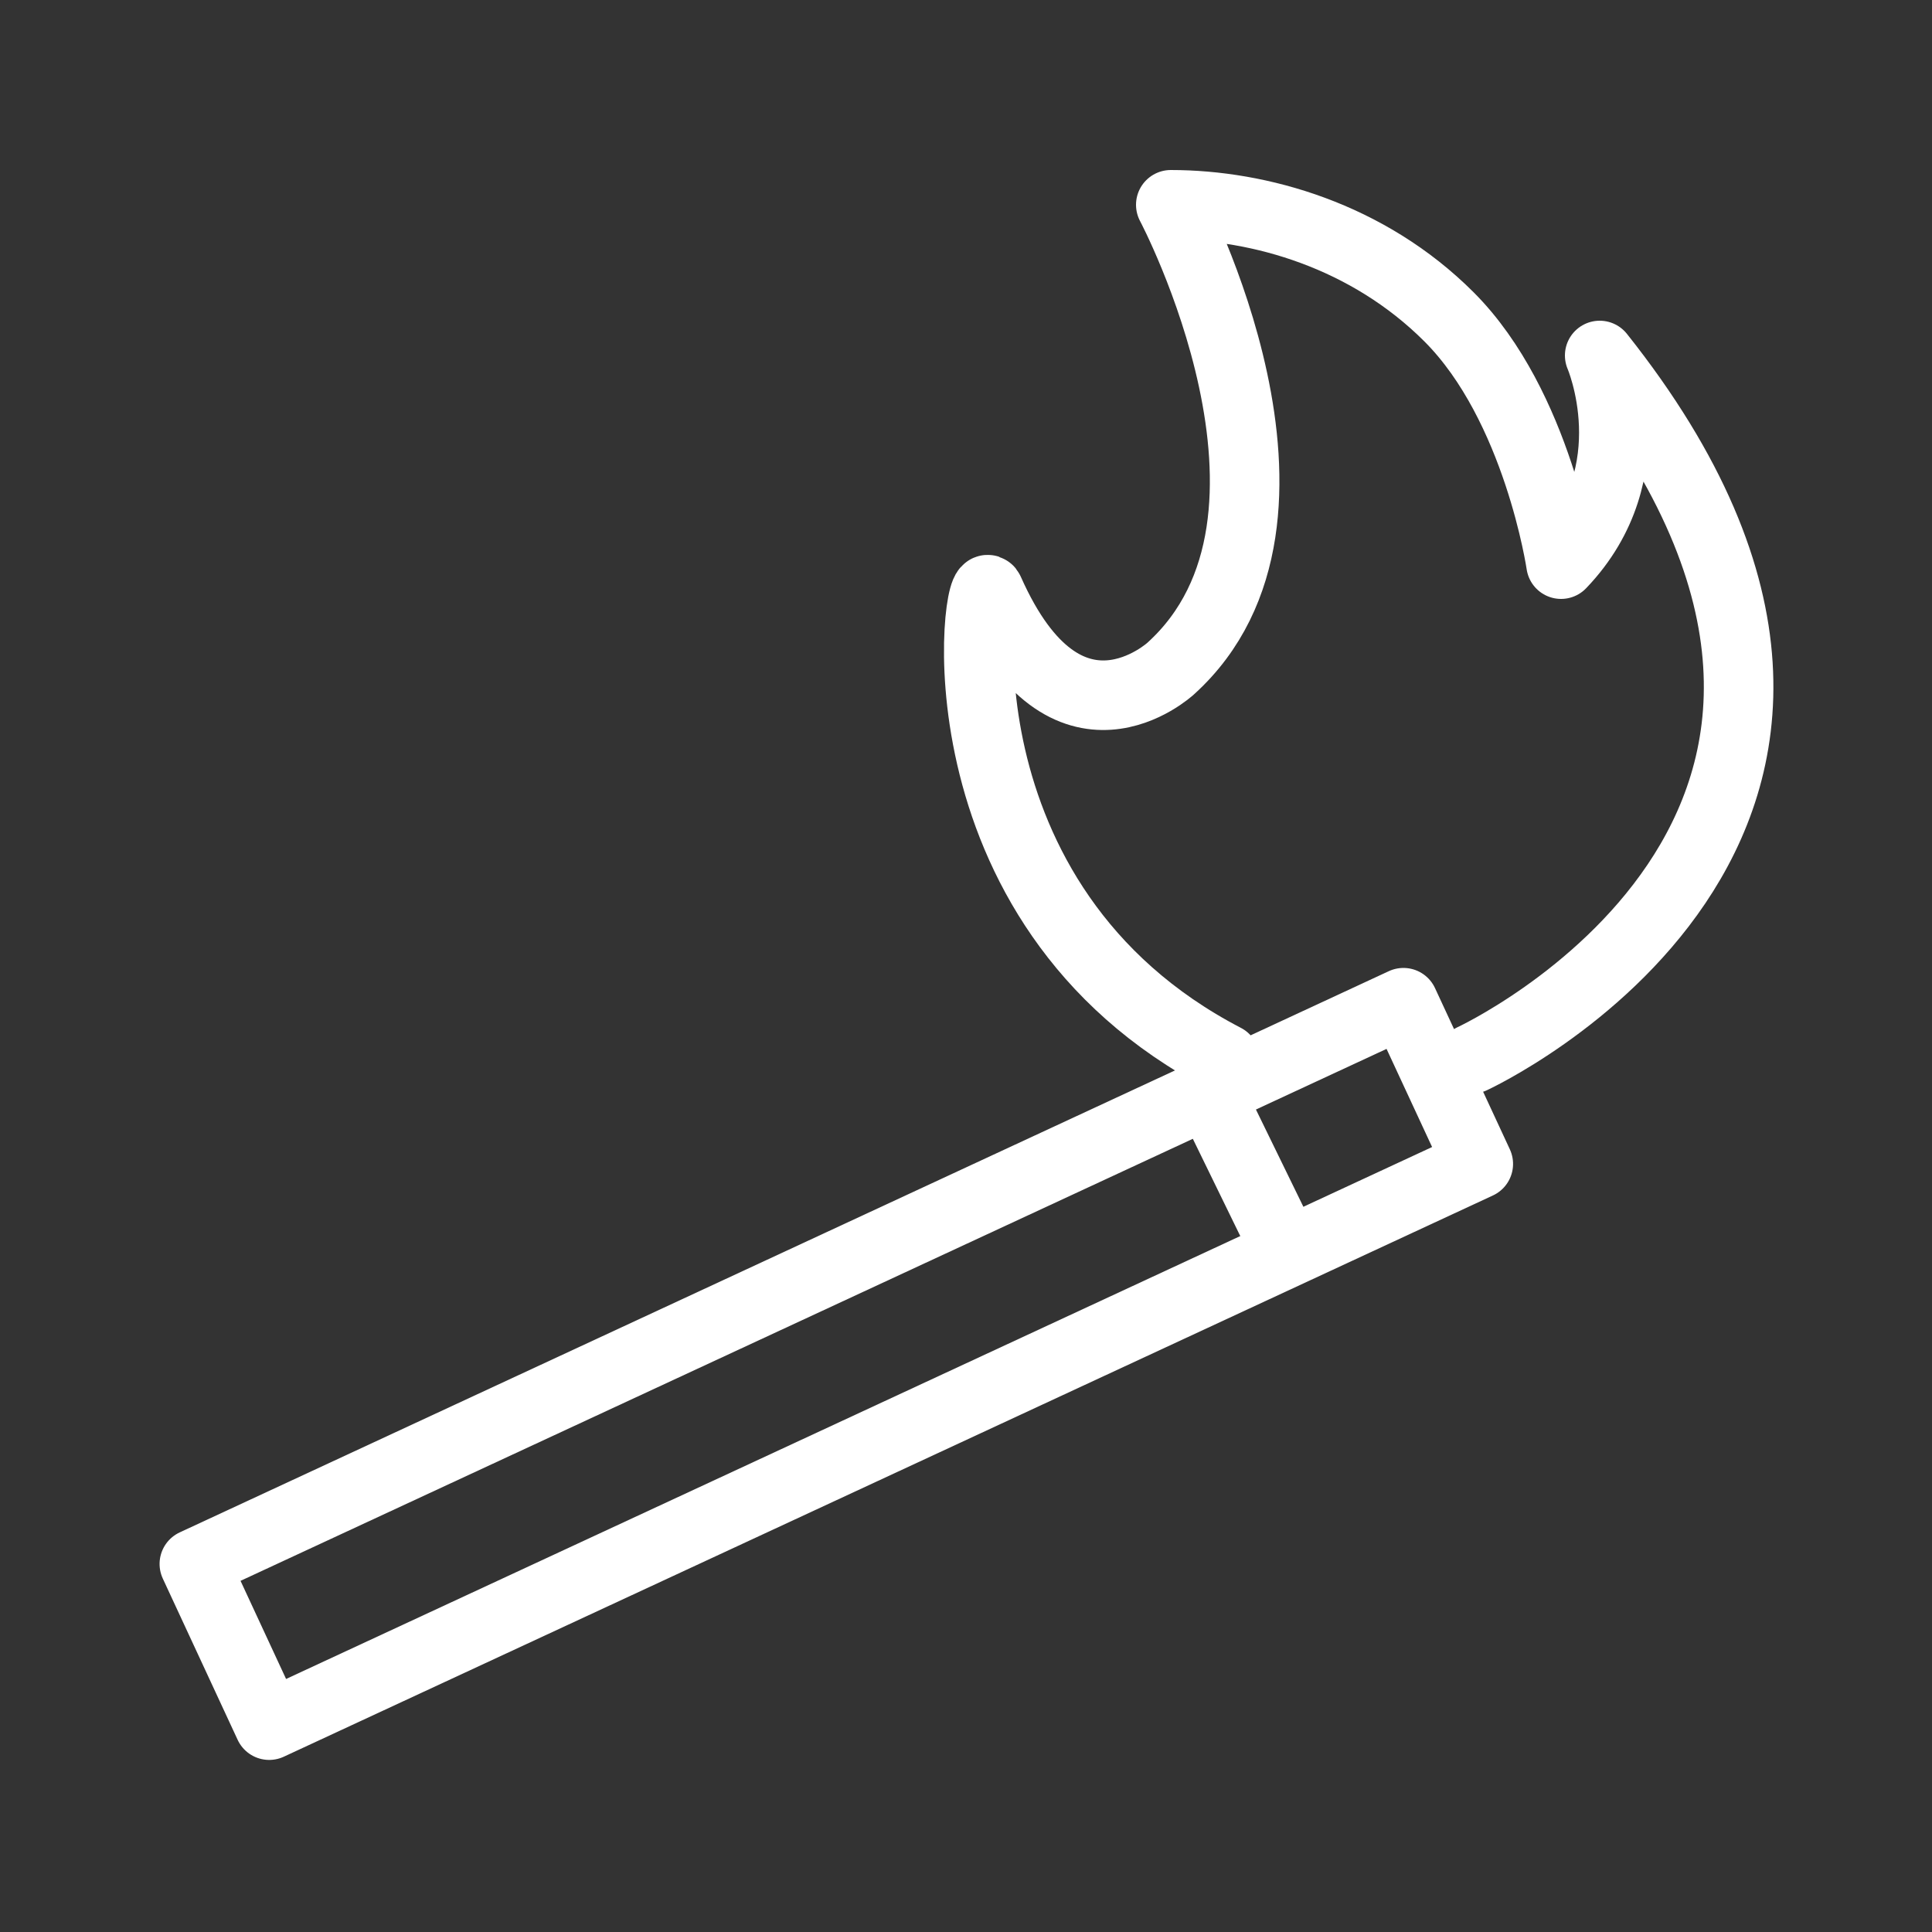
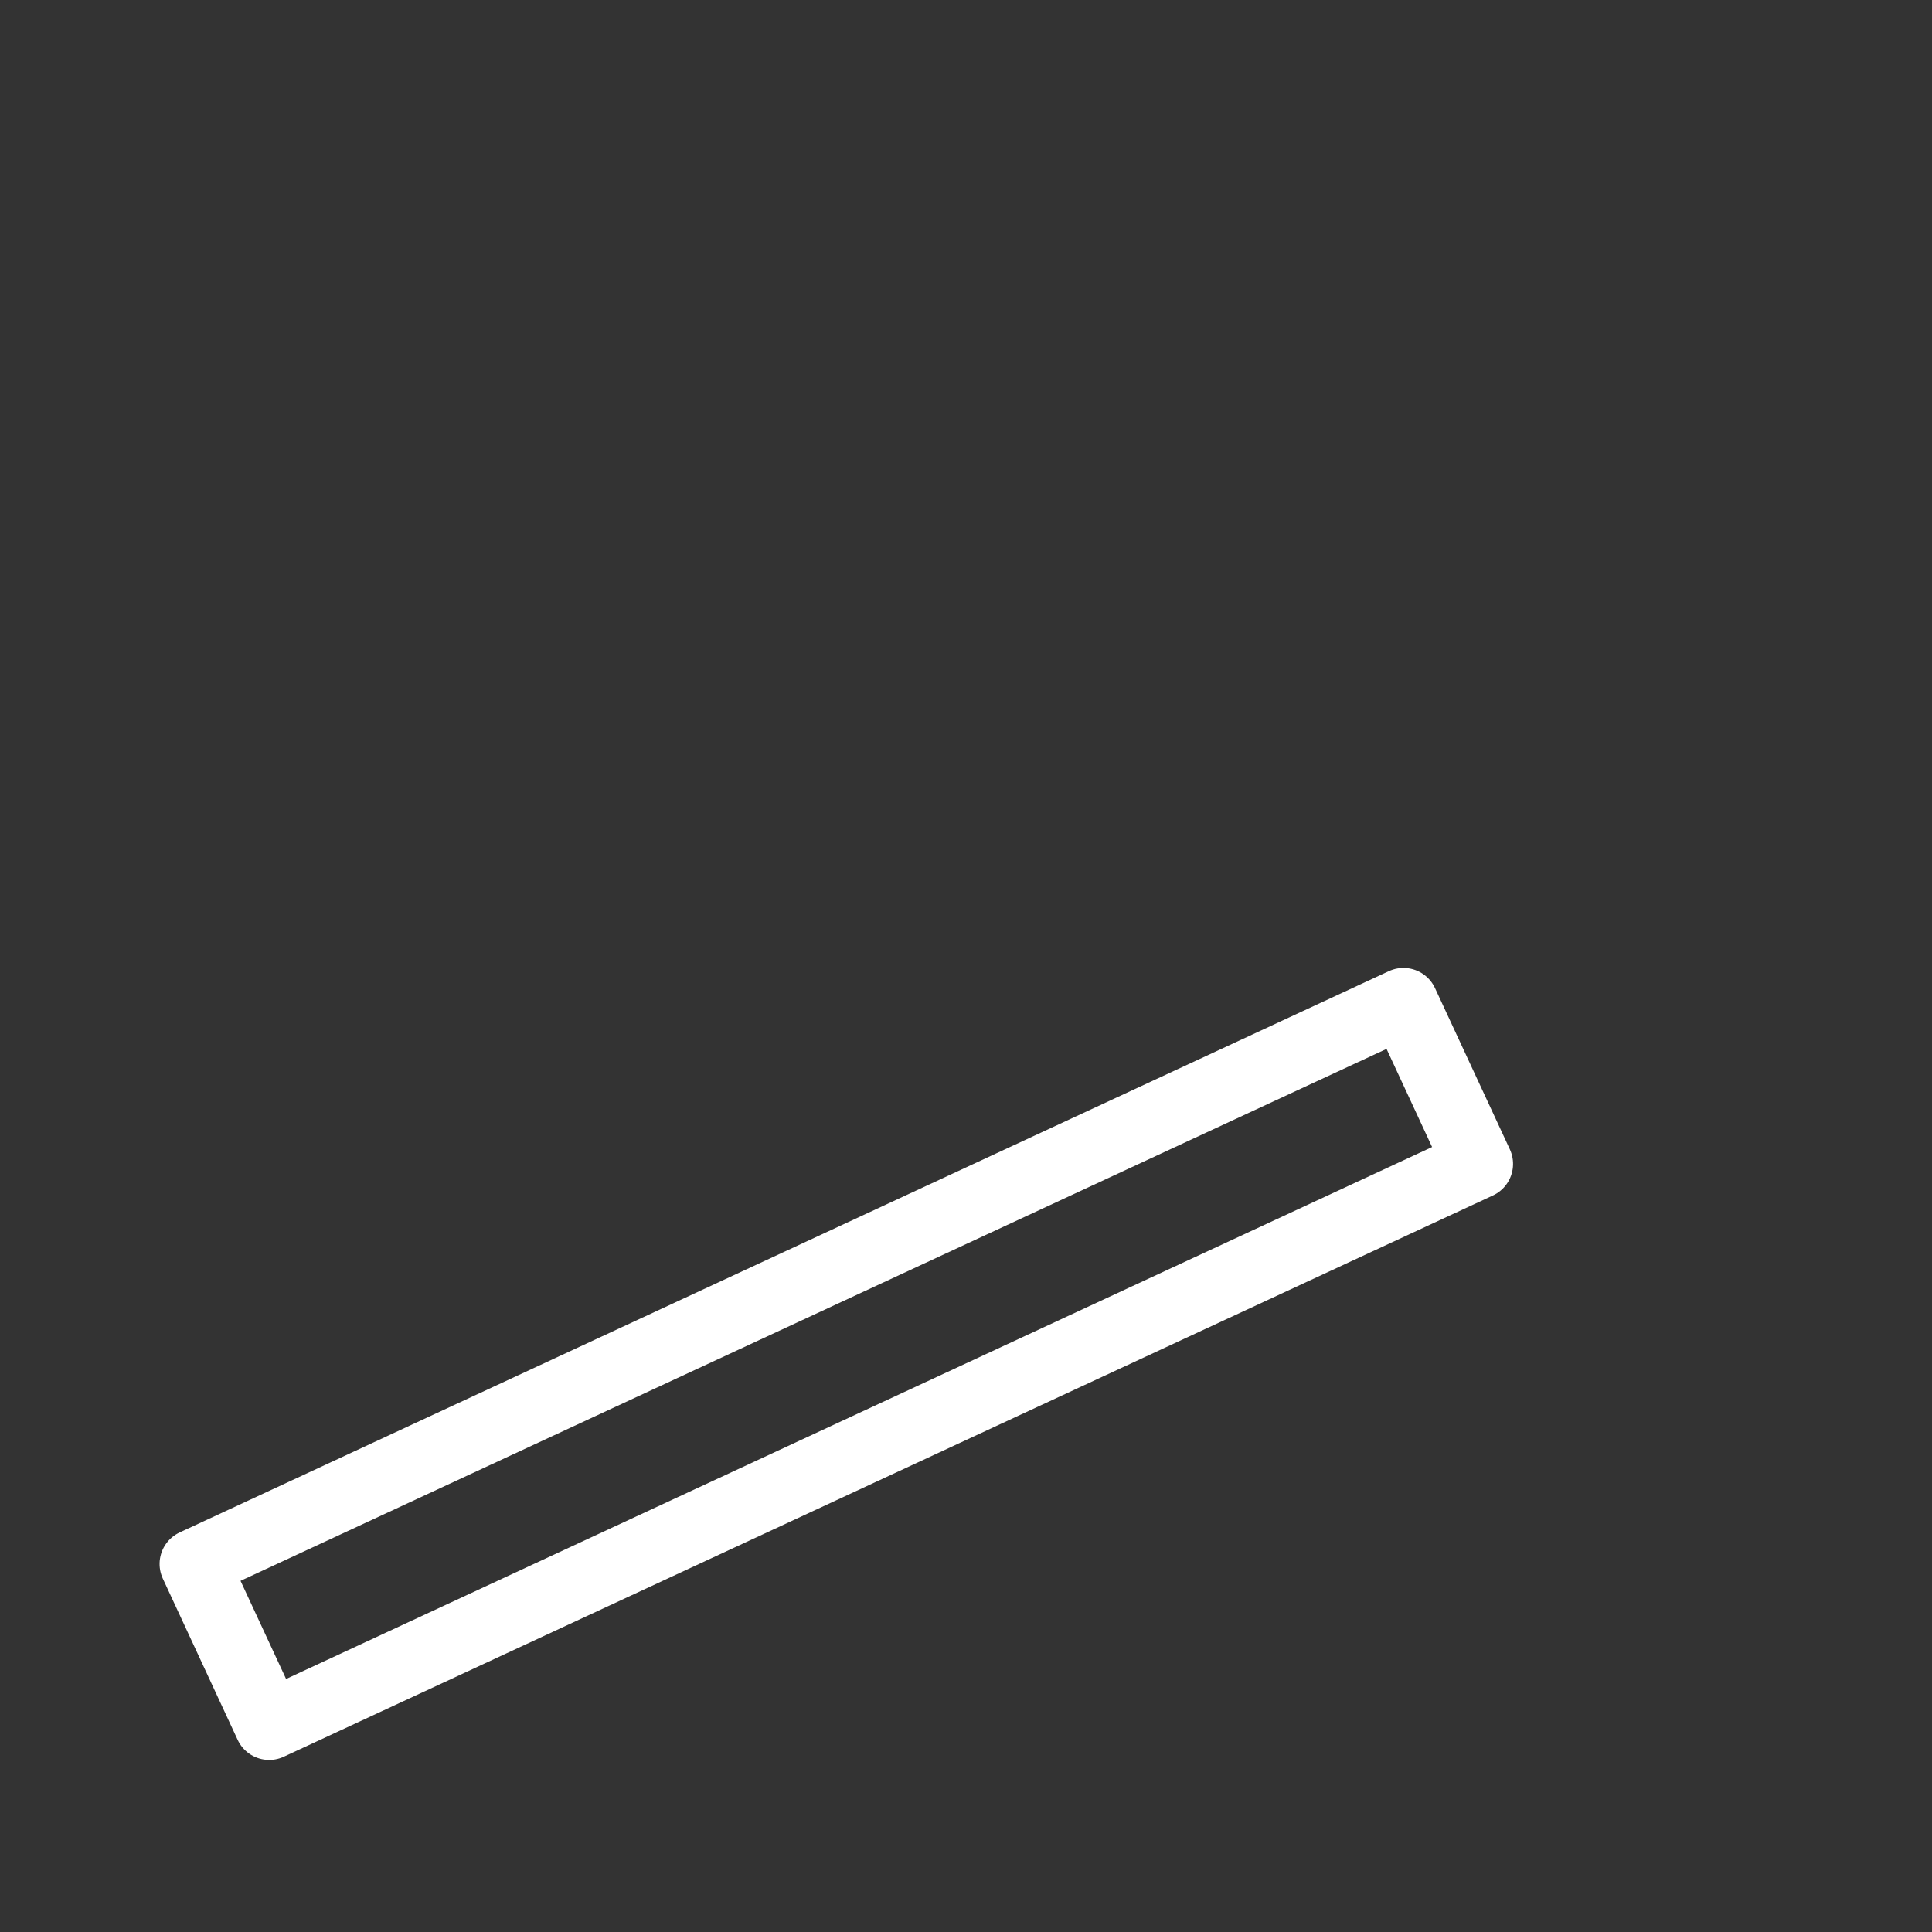
<svg xmlns="http://www.w3.org/2000/svg" version="1.1" id="Layer_1" x="0px" y="0px" viewBox="0 0 50 50" style="enable-background:new 0 0 50 50;" xml:space="preserve">
  <rect x="0" y="0" width="50" height="50" fill="#333333" stroke="none" />
  <style type="text/css">
	.st0{fill:none;stroke:#FFFFFF;stroke-width:1.8;stroke-linecap:round;stroke-linejoin:round;stroke-miterlimit:10;}
</style>
  <g>
    <g>
      <rect x="4.4" y="33" transform="matrix(0.907 -0.421 0.421 0.907 -12.854 12.396)" class="st0" width="34.5" height="4.6" />
-       <line class="st0" x1="31.3" y1="28.3" x2="33.3" y2="32.4" />
    </g>
-     <path class="st0" d="M38.1,27.4c0,0,13-6,3.3-18.2c0,0,1.3,3-1,5.4c0,0-0.6-4.1-2.9-6.4c-2.1-2.1-4.9-2.9-7.2-2.9c0,0,4.3,8.1,0,12   c0,0-2.7,2.5-4.7-2c-0.3-0.7-1.6,8.1,6.1,12.1" />
  </g>
</svg>